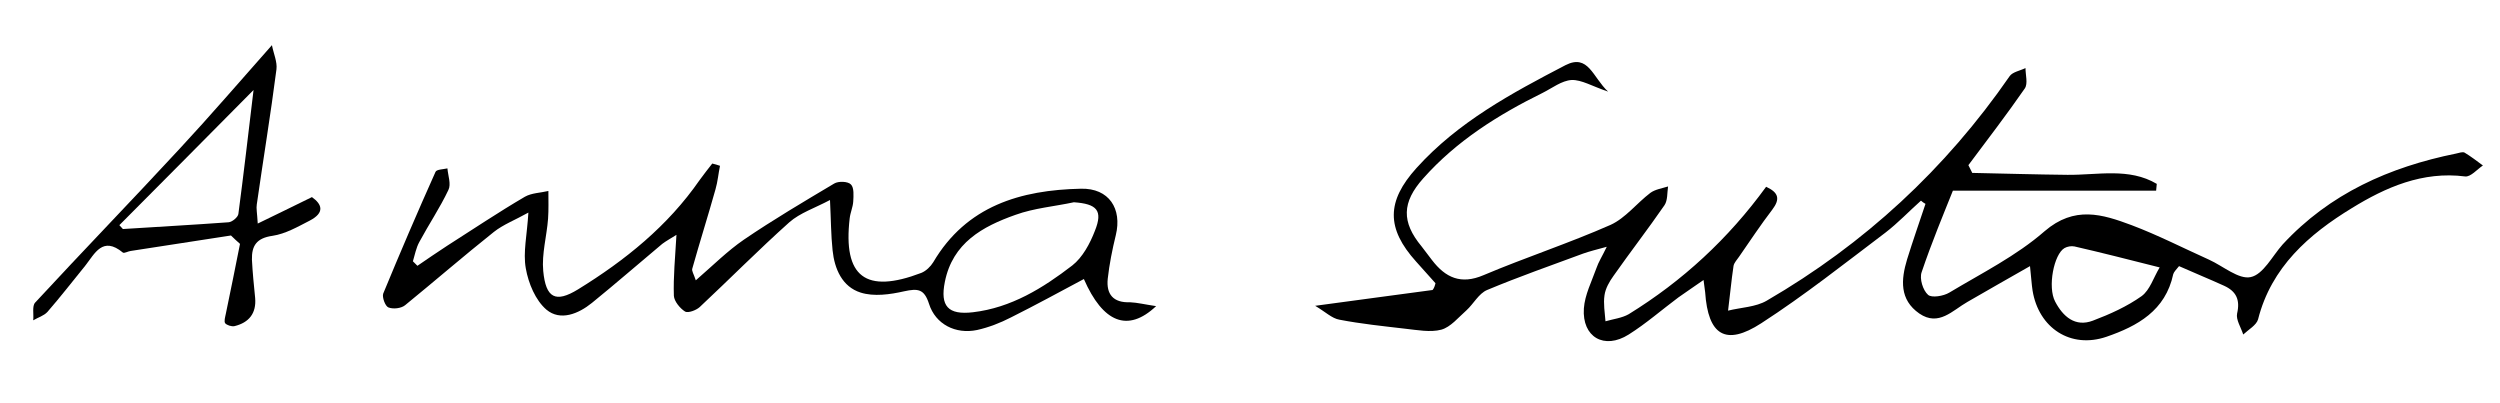
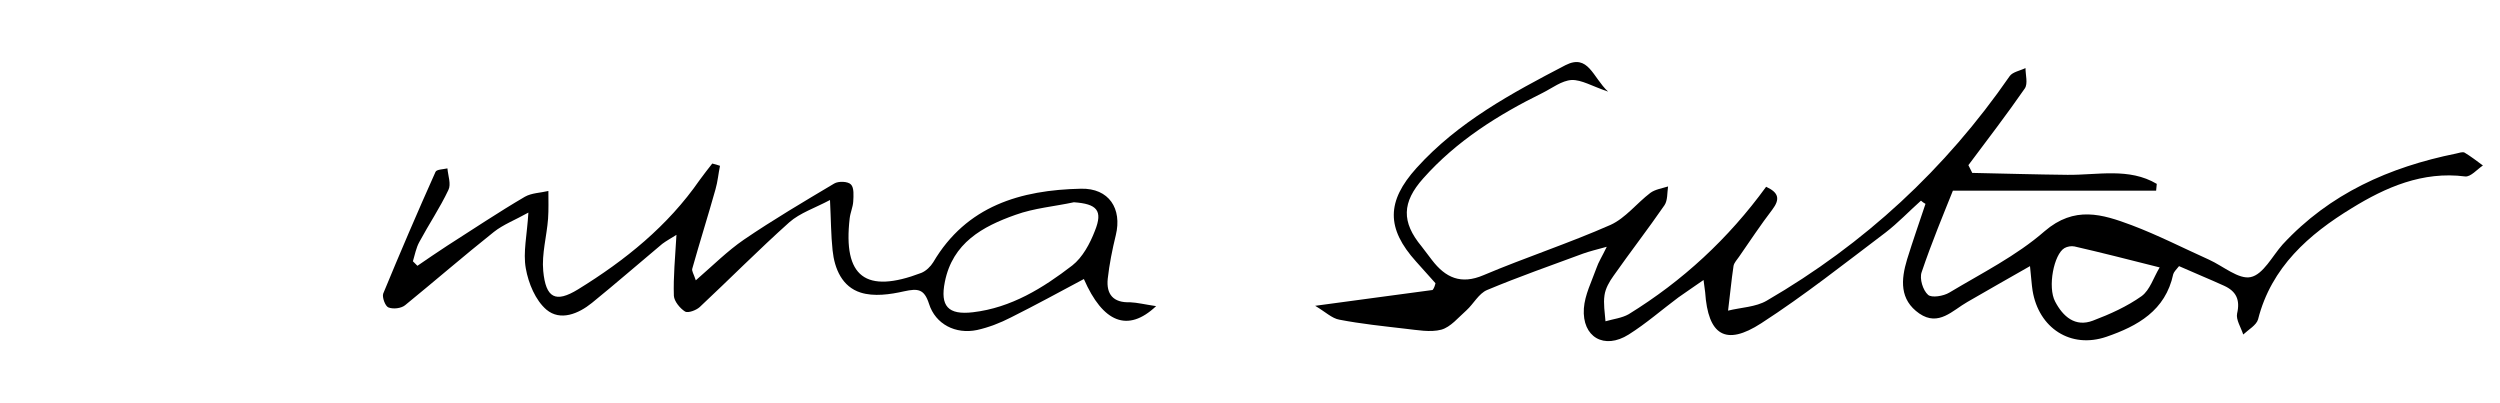
<svg xmlns="http://www.w3.org/2000/svg" width="100%" height="100%" viewBox="0 0 775 125" version="1.1" xml:space="preserve" style="fill-rule:evenodd;clip-rule:evenodd;stroke-linejoin:round;stroke-miterlimit:2;">
  <g transform="matrix(1,0,0,1,-150,-480)">
    <path d="M595,567.8C593,565.6 591,563.3 589,561.1C579.7,550.8 579.8,542.4 589.1,532.1C602,517.8 618.6,508.9 635.3,500.2C642.4,496.6 643.7,503.9 648.5,508.4C643.5,506.7 640.3,504.7 637.2,504.8C634.1,505 631.2,507.3 628.2,508.8C614.4,515.6 601.5,523.7 591.2,535.3C584.6,542.7 584.4,548.8 590.7,556.4C591.8,557.8 592.8,559.2 593.9,560.6C598.1,566.1 602.9,568.3 609.9,565.3C622.9,559.8 636.4,555.4 649.3,549.7C653.9,547.6 657.4,543 661.6,539.8C663.1,538.7 665.2,538.4 667.1,537.8C666.8,539.8 667,542.1 666,543.6C660.9,551 655.4,558.1 650.2,565.5C648.9,567.3 647.7,569.4 647.4,571.5C647,574.1 647.5,576.9 647.7,579.6C650.1,578.9 652.8,578.6 654.9,577.4C671.6,567.1 685.8,554 697.5,537.9C701.4,539.7 701.9,541.7 699.4,545C695.8,549.7 692.5,554.7 689.1,559.6C688.5,560.5 687.6,561.4 687.4,562.4C686.7,567 686.3,571.7 685.7,576.3C689.7,575.3 694.3,575.2 697.7,573.2C728,555.6 753.1,532.4 773,503.6C773.9,502.3 776.3,501.9 777.9,501.1C777.9,503.2 778.7,505.9 777.7,507.4C772.1,515.5 766.1,523.3 760.2,531.2C760.6,532 761,532.8 761.4,533.6C771.2,533.8 781.1,534.1 790.9,534.2C800.3,534.3 810,531.9 818.6,537C818.5,537.7 818.5,538.4 818.4,539.1L755.4,539.1C752.6,546.1 748.8,555.2 745.7,564.4C745,566.4 746.1,570 747.7,571.4C748.8,572.4 752.5,571.8 754.3,570.7C764.3,564.7 775.1,559.3 783.8,551.7C793.1,543.7 801.7,546.4 810.8,549.8C819,552.9 826.8,556.9 834.8,560.5C839.2,562.5 844,566.7 847.7,565.9C851.6,565.1 854.4,559.4 857.6,555.8C872.2,540 890.7,531.8 911.4,527.6C912.3,527.4 913.4,527 914,527.3C916,528.5 917.8,529.9 919.7,531.3C917.9,532.5 915.9,534.9 914.2,534.7C901,533 889.5,538.1 879.1,544.5C865.8,552.6 854.1,562.8 850,579C849.5,580.8 847,582.2 845.4,583.7C844.7,581.5 843.1,579.1 843.5,577.2C844.5,572.9 843.2,570.3 839.5,568.6C834.9,566.5 830.2,564.6 825.5,562.5C824.6,563.6 823.9,564.3 823.7,565C821.3,576.3 812.6,581.1 803,584.4C791.9,588.2 782,581.7 780.1,570.1C779.8,568.2 779.7,566.2 779.3,562.5C772.3,566.5 766.1,570 759.9,573.6C755.3,576.2 751,581.3 745,577.2C738.8,572.9 739.3,566.7 741.2,560.4C743,554.6 745,548.9 746.9,543.2C746.4,542.9 745.9,542.6 745.5,542.2C741.8,545.5 738.4,549.1 734.5,552.1C721.8,561.7 709.3,571.6 696,580.2C684.9,587.4 679.5,583.9 678.6,570.6C678.5,569.7 678.4,568.9 678.1,566.8C675.1,568.9 672.7,570.5 670.3,572.2C665.2,576 660.3,580.3 654.9,583.7C647.3,588.5 640.4,584.5 641,575.6C641.3,571.4 643.4,567.3 644.9,563.1C645.5,561.3 646.6,559.6 648.1,556.5C644.8,557.4 642.8,557.9 640.8,558.6C630.8,562.3 620.8,565.8 611,569.9C608.4,571 606.8,574.2 604.6,576.2C602.1,578.4 599.7,581.4 596.8,582.2C593.4,583.1 589.3,582.3 585.6,581.9C578.8,581.1 571.9,580.4 565.2,579.1C562.9,578.7 560.9,576.7 557.7,574.8C571.2,573 582.7,571.4 594.1,569.9C594.6,569.3 594.8,568.6 595,567.8ZM819.5,562.9C809.6,560.4 801.4,558.3 793.1,556.4C792.1,556.2 790.9,556.4 790,556.9C786.7,558.8 784.7,569 787.1,573.5C789.5,578.1 793.3,581.5 798.8,579.4C804.1,577.4 809.4,575 813.9,571.8C816.5,569.9 817.6,566 819.5,562.9Z" style="fill-rule:nonzero;" />
    <path d="M508.4,574.9C499.6,583.2 491.9,580 486,566.5C478.5,570.5 471,574.6 463.4,578.4C460.1,580.1 456.5,581.5 452.9,582.3C446.2,583.7 440,580.5 438,574.2C436.5,569.5 434.5,569.4 430.3,570.3C425.9,571.3 420.9,572 416.8,570.7C411.1,568.9 408.7,563.4 408.1,557.6C407.6,552.9 407.6,548.1 407.3,542C402.6,544.5 398,546 394.7,548.9C385.2,557.4 376.2,566.5 366.9,575.2C365.8,576.2 363.3,577.1 362.4,576.6C360.8,575.6 359,573.4 358.9,571.7C358.7,565.8 359.3,559.9 359.7,552.8C357.8,554 356.5,554.7 355.3,555.6C348,561.7 340.9,567.9 333.5,573.9C329.3,577.3 323.7,579.6 319.4,576C316,573.1 313.8,567.8 313,563.2C312.1,558.2 313.4,552.8 313.8,545.9C309.7,548.2 306,549.6 303.1,551.9C293.8,559.3 284.8,567.1 275.6,574.6C274.4,575.6 271.9,575.9 270.4,575.3C269.4,574.9 268.4,572.1 268.8,571C274,558.4 279.4,545.8 285,533.3C285.3,532.5 287.4,532.5 288.7,532.2C288.9,534.5 289.9,537.1 289,538.9C286.4,544.4 282.9,549.6 280,555C279,556.8 278.6,559 278,561C278.5,561.5 278.9,561.9 279.4,562.4C282.5,560.3 285.5,558.2 288.6,556.2C296.6,551.1 304.5,545.8 312.7,541C314.8,539.8 317.5,539.8 320,539.2C320,542.1 320.1,545 319.9,547.8C319.5,553.2 317.9,558.7 318.4,564C319.2,572.4 322.2,574 329.2,569.7C343.8,560.7 357,550.1 366.9,535.8C368.1,534.1 369.5,532.4 370.8,530.7C371.6,530.9 372.4,531.1 373.2,531.4C372.7,533.8 372.5,536.3 371.8,538.7C369.5,546.9 366.9,555.1 364.6,563.3C364.4,564 365,564.8 365.7,566.9C371,562.3 375.5,557.8 380.6,554.3C389.7,548.1 399.2,542.5 408.6,536.9C409.9,536.1 412.9,536.2 413.8,537.2C414.8,538.2 414.6,540.7 414.5,542.5C414.4,544.2 413.6,545.9 413.4,547.7C411.3,565.8 418.3,571.2 435.6,564.6C437.1,564 438.5,562.6 439.3,561.3C449.6,543.8 466.4,538.9 485.1,538.5C493.8,538.3 497.9,544.7 495.9,552.9C494.8,557.4 493.9,561.9 493.4,566.4C492.9,571.2 495.1,573.9 500.3,573.7C502.6,573.8 505,574.4 508.4,574.9ZM482.9,542.7C476.9,544 470.6,544.5 464.8,546.6C454.6,550.2 445.3,555.3 442.9,567.4C441.4,574.9 443.9,577.7 451.6,576.8C463.5,575.4 473.3,569.3 482.4,562.3C485.6,559.8 487.9,555.5 489.4,551.6C492,545.2 490,543.2 482.9,542.7Z" style="fill-rule:nonzero;" />
-     <path d="M221.6,553C211.2,554.6 200.8,556.2 190.5,557.8C189.7,557.9 188.5,558.6 188.1,558.3C181.8,553.1 179.4,558.6 176.4,562.4C172.5,567.2 168.7,572.1 164.7,576.7C163.6,577.9 161.8,578.4 160.3,579.3C160.5,577.4 159.9,574.9 160.9,573.8C175.7,557.8 190.9,542.1 205.7,526.1C215.1,516 224.1,505.5 234.3,494C234.8,496.6 236,499.2 235.7,501.5C233.9,515.5 231.6,529.4 229.6,543.4C229.4,544.6 229.7,545.9 229.9,549.3C236,546.3 241.1,543.9 246.7,541.1C249.8,543.3 250.8,545.9 246,548.4C242.3,550.3 238.5,552.5 234.5,553.1C229.5,553.8 228,556.2 228.1,560.5C228.3,564.5 228.7,568.4 229.1,572.4C229.5,577.1 227.2,580 222.7,581.1C221.8,581.3 220.3,580.8 219.8,580.2C219.4,579.6 219.8,578.3 220,577.3C221.5,570 223,562.8 224.4,555.6C223.4,554.7 222.5,553.9 221.6,553ZM187,549.8C187.4,550.2 187.7,550.6 188.1,551C199,550.3 210,549.7 220.9,548.9C222,548.8 223.8,547.3 223.9,546.3C225.5,534.2 226.9,522.1 228.6,507.9C213.8,522.9 200.4,536.3 187,549.8Z" style="fill-rule:nonzero;" />
  </g>
</svg>